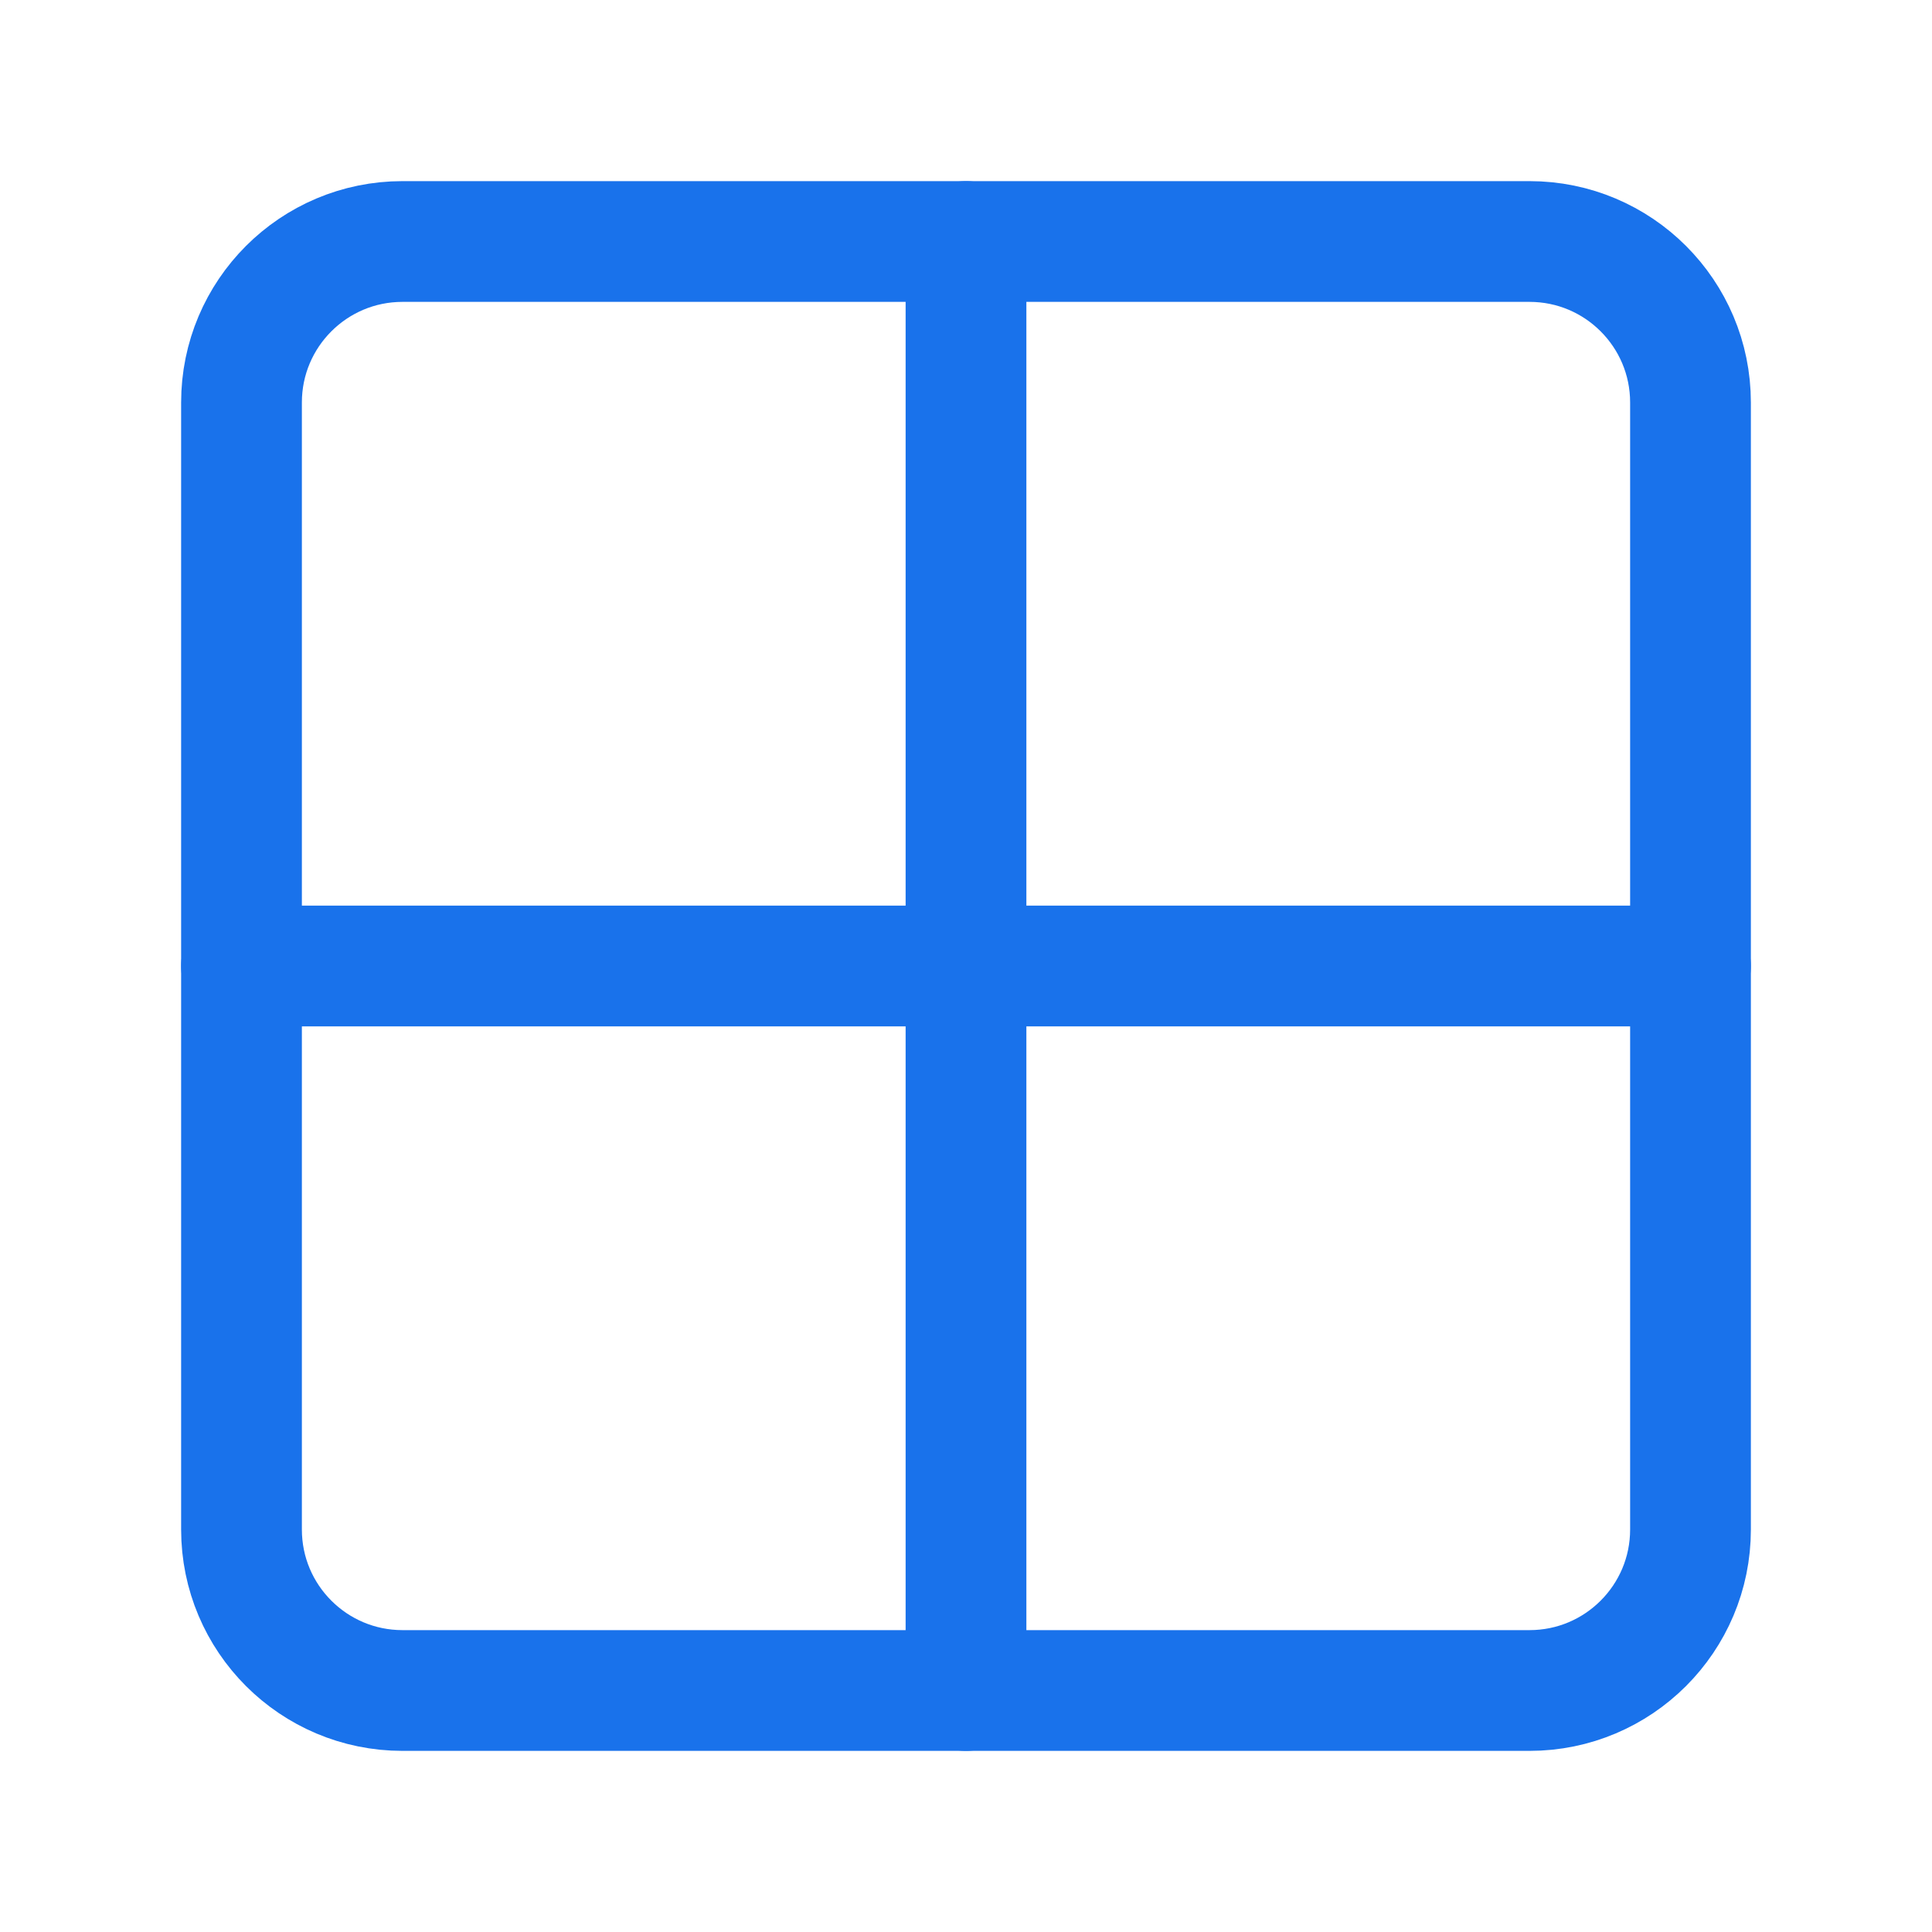
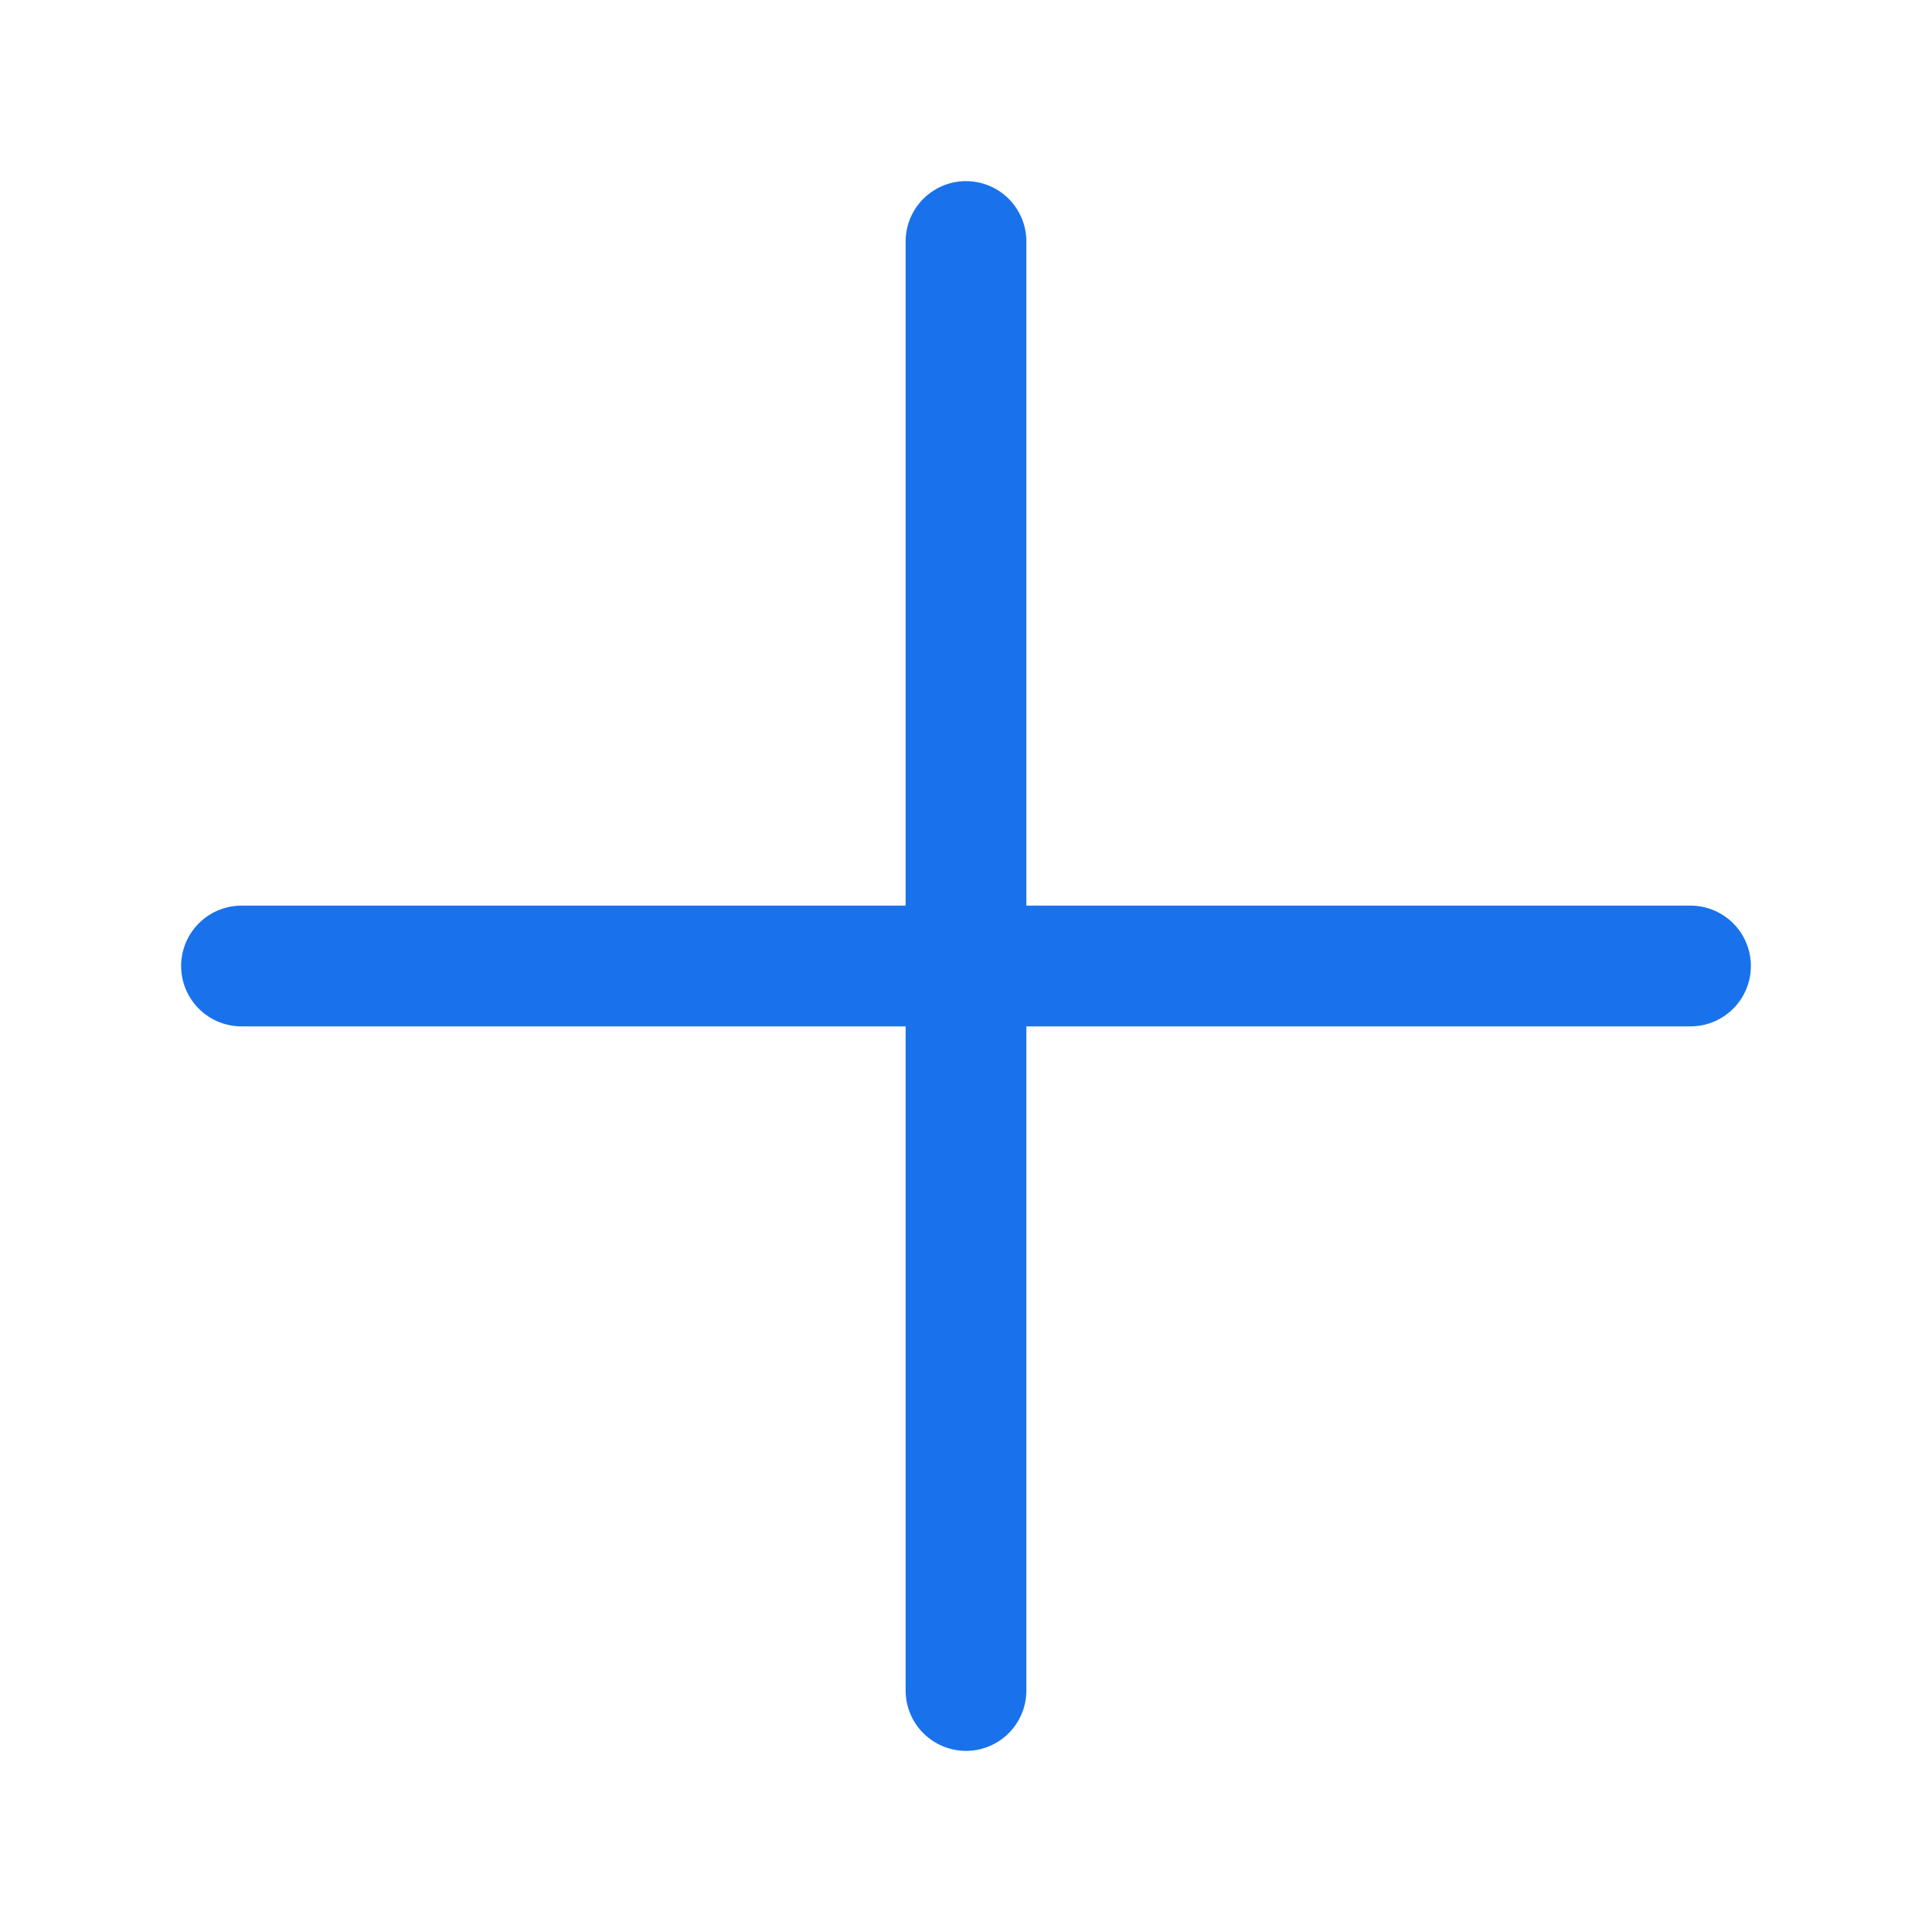
<svg xmlns="http://www.w3.org/2000/svg" width="52" height="52" viewBox="0 0 52 52" fill="none">
  <path d="M26 6.5V45.5" stroke="#1972EB" stroke-width="3.25" stroke-linecap="round" stroke-linejoin="round" />
  <path d="M6.5 26H45.5" stroke="#1972EB" stroke-width="3.25" stroke-linecap="round" stroke-linejoin="round" />
-   <path d="M41.167 6.5H10.833C8.44 6.5 6.5 8.44 6.5 10.833V41.167C6.5 43.56 8.44 45.5 10.833 45.5H41.167C43.56 45.5 45.5 43.56 45.5 41.167V10.833C45.5 8.44 43.56 6.5 41.167 6.5Z" stroke="#1972EB" stroke-width="3.25" stroke-linecap="round" stroke-linejoin="round" />
</svg>